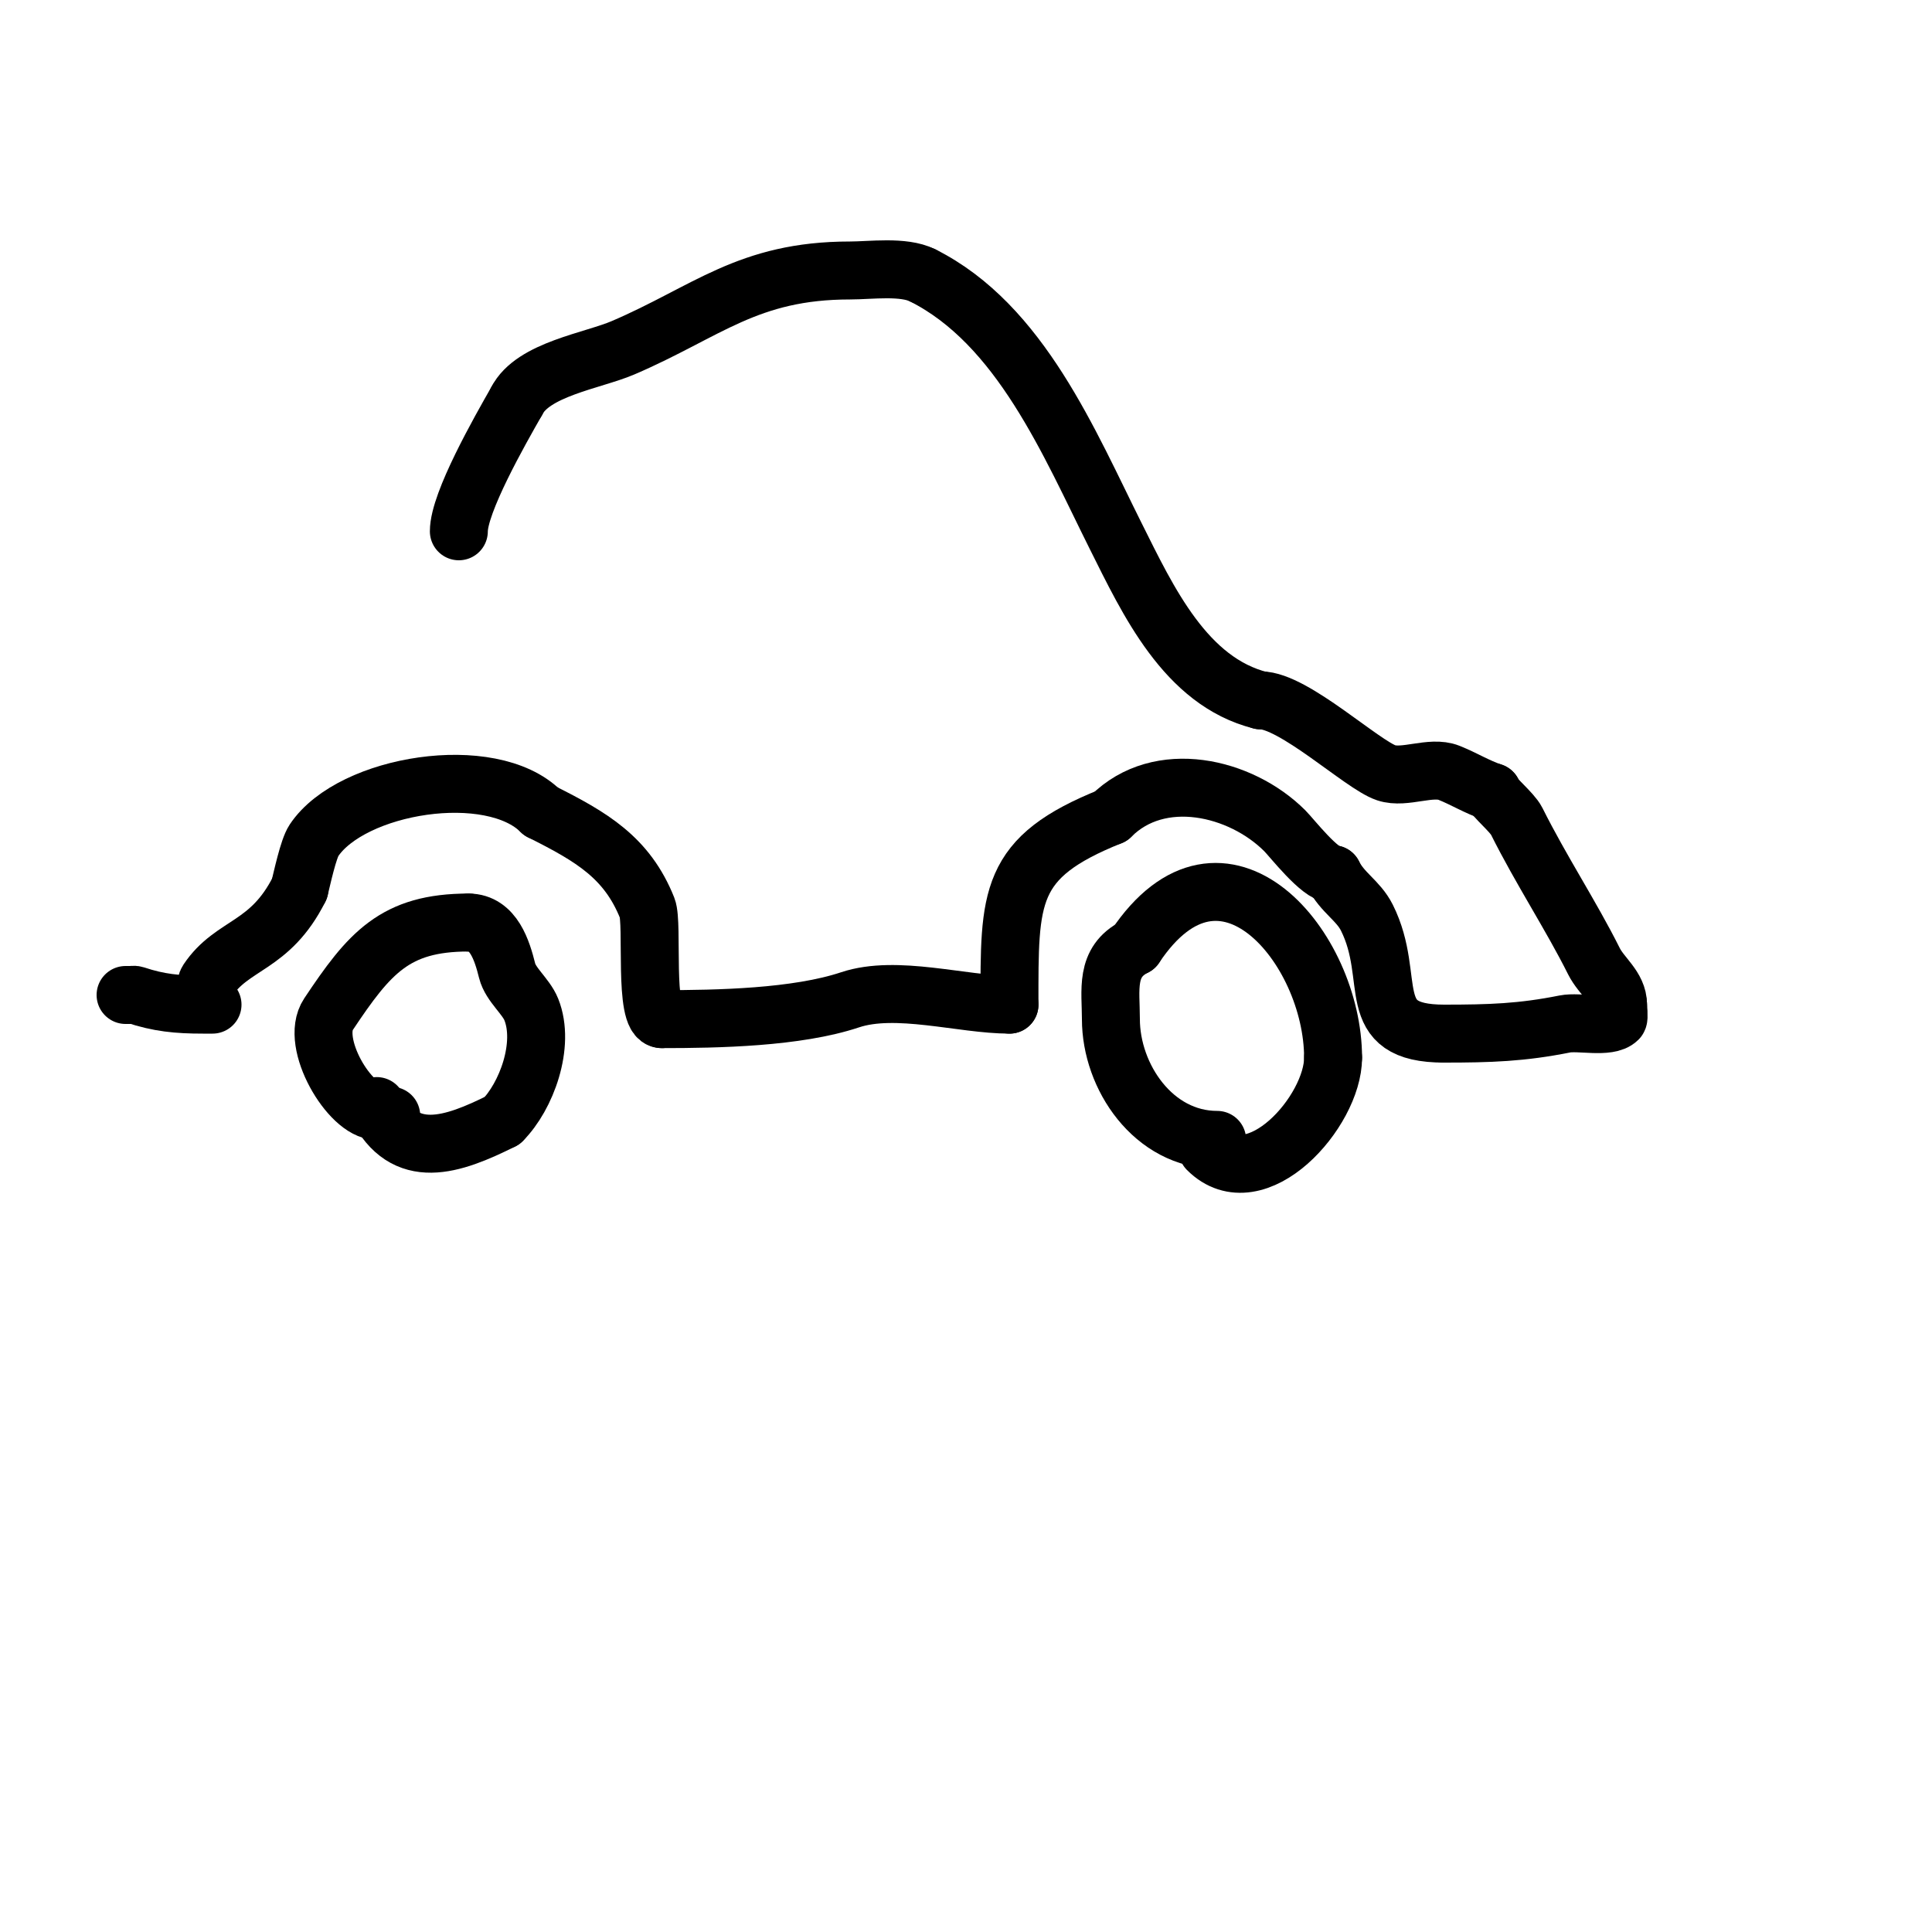
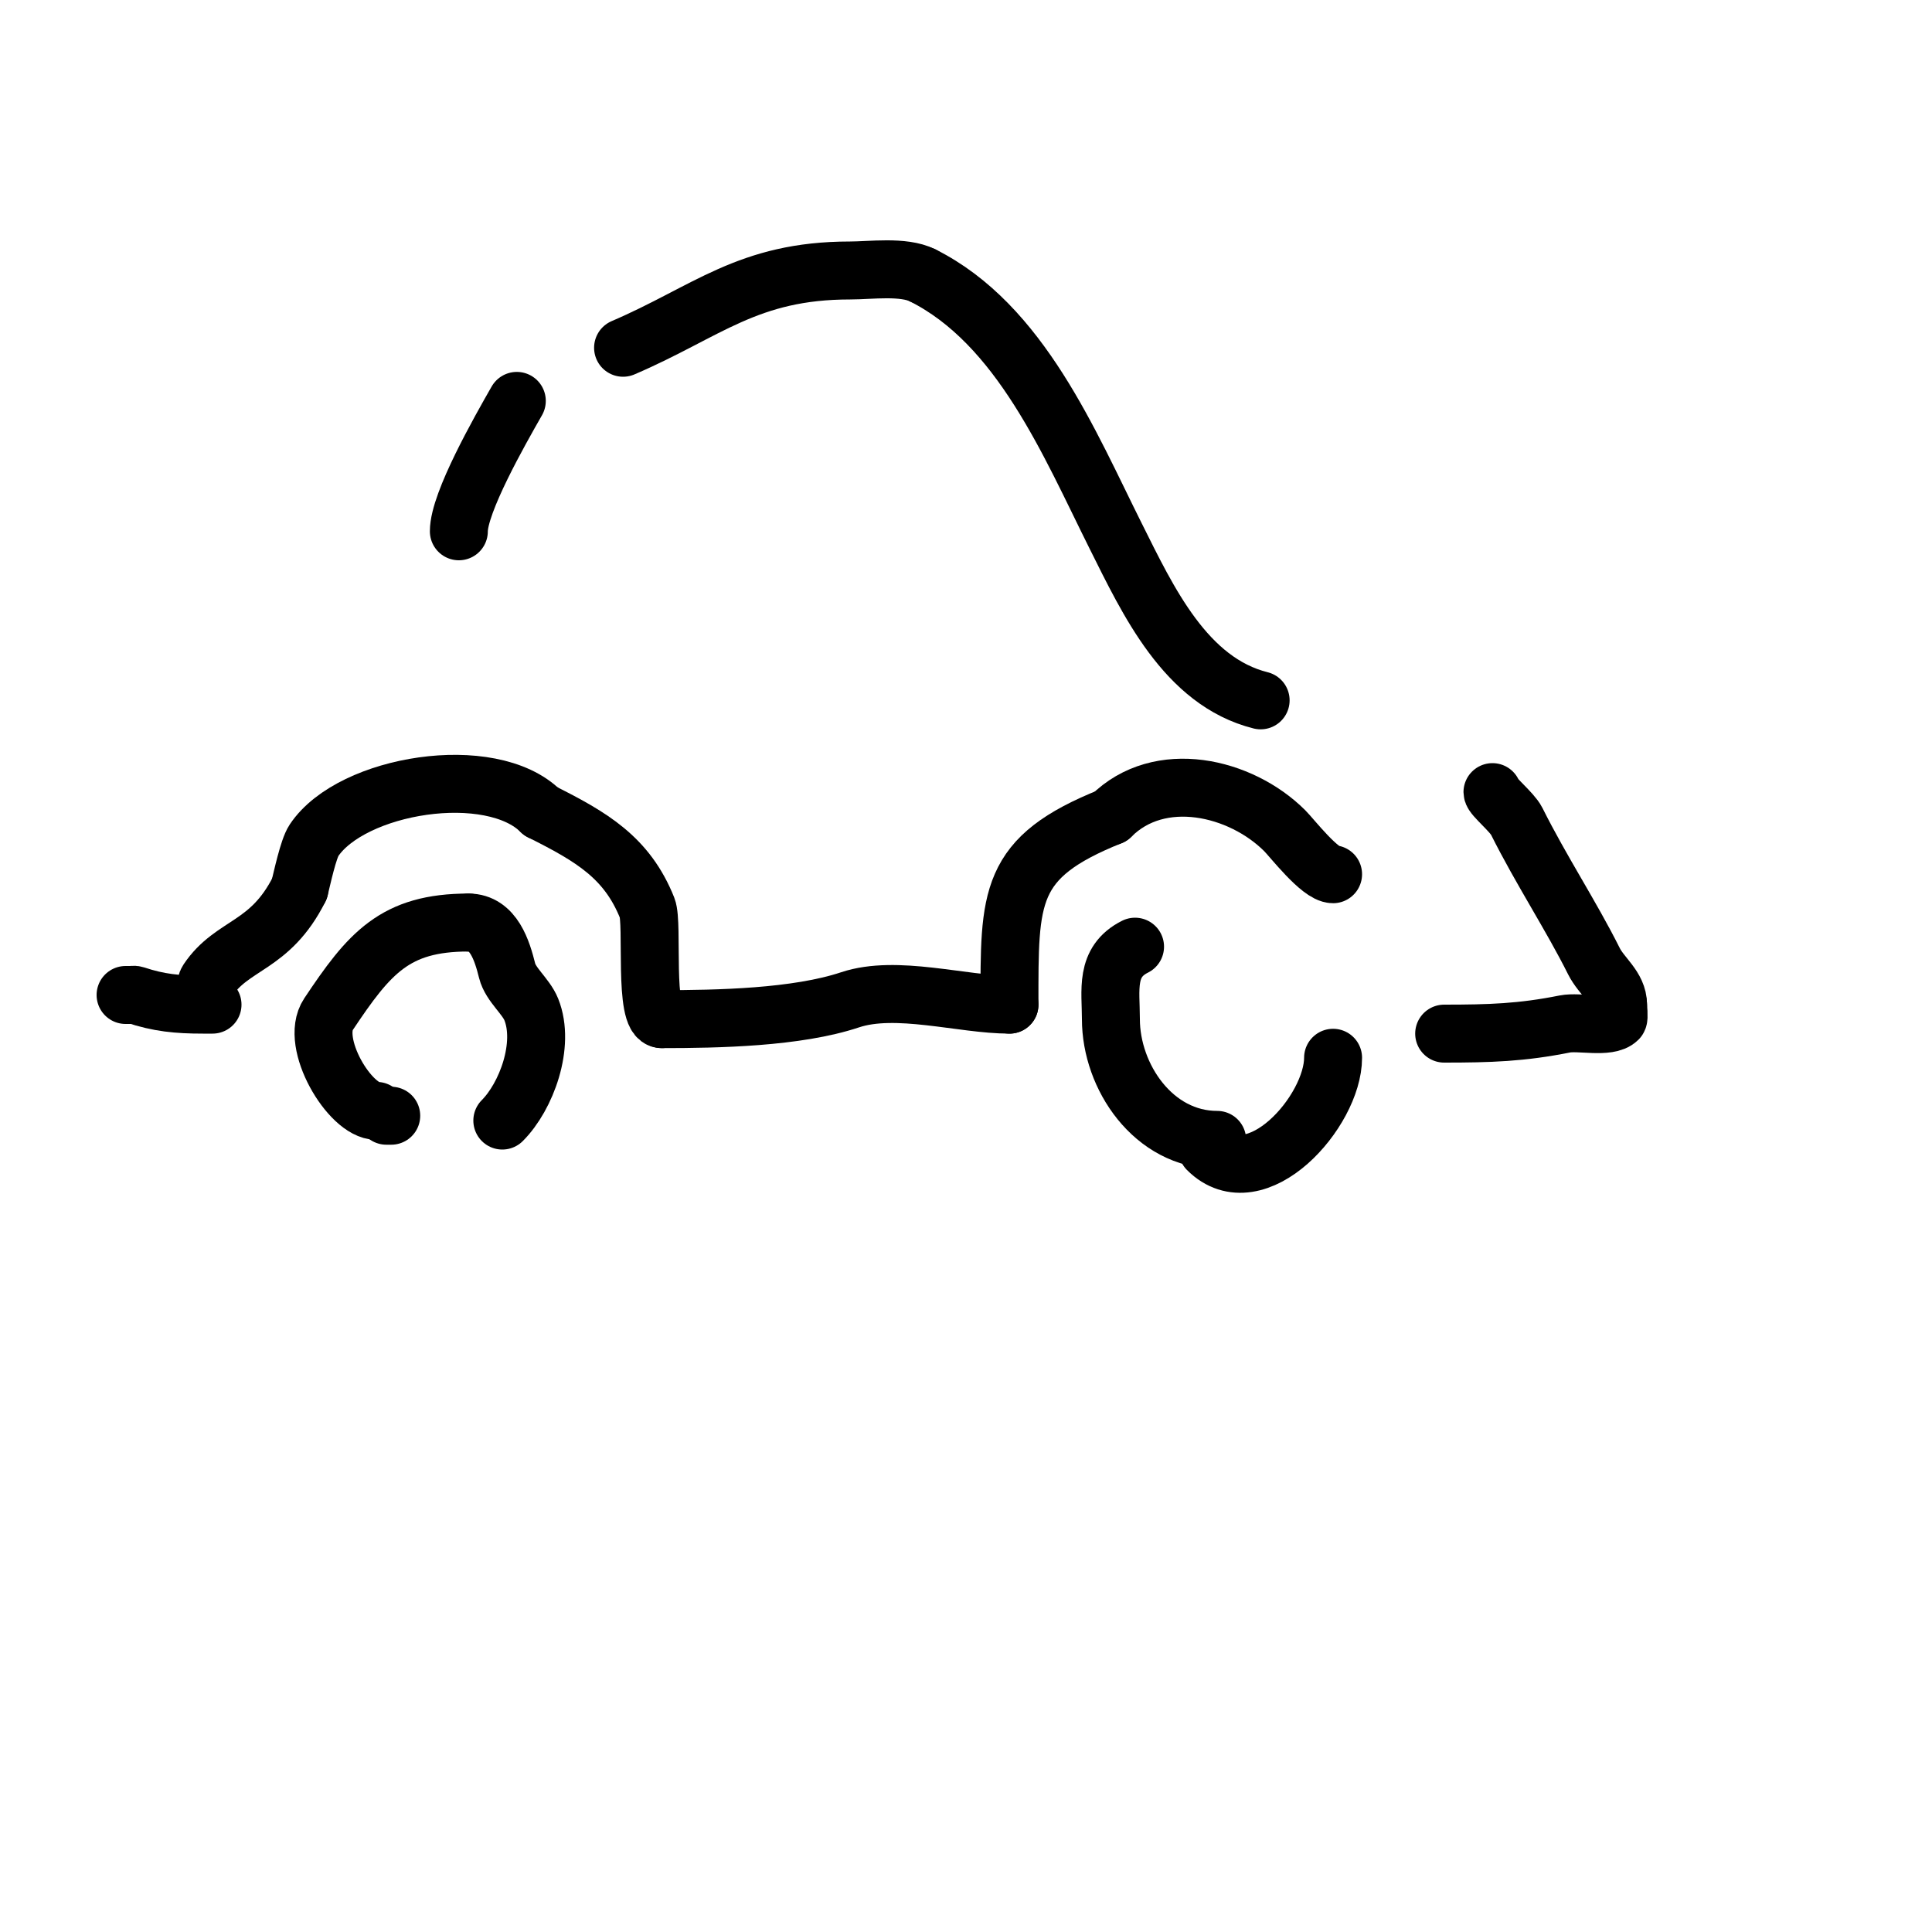
<svg xmlns="http://www.w3.org/2000/svg" viewBox="0 0 400 400" version="1.1">
  <g fill="none" stroke="#000000" stroke-width="12" stroke-linecap="round" stroke-linejoin="round">
    <path d="M81,231l-1,0" />
    <path d="M78,230c-5.545,0 -13.949,-14.077 -10,-20c8.455,-12.682 13.74,-19 29,-19" />
    <path d="M97,191c5.207,0 6.96,5.839 8,10c0.722,2.889 3.896,5.241 5,8c2.932,7.33 -1.023,18.023 -6,23" />
-     <path d="M104,232c-10.383,5.191 -20.204,8.592 -26,-3" />
    <path d="M252,236c-13.174,0 -22,-13.066 -22,-25c0,-6.024 -1.288,-11.856 5,-15" />
-     <path d="M235,196c18.135,-27.202 41,0.202 41,23" />
    <path d="M276,219c0,11.099 -15.935,29.065 -26,19" />
    <path d="M26,206c0.333,0 0.667,0 1,0c0.333,0 0.684,-0.105 1,0c4.862,1.621 8.713,2 14,2c0.667,0 2,0 2,0c0,0 -2.113,-3.33 -1,-5c5.131,-7.697 12.909,-6.819 19,-19" />
    <path d="M62,184c0.54,-2.162 1.832,-8.247 3,-10c7.782,-11.672 36.682,-16.318 47,-6" />
    <path d="M112,168c10.527,5.264 17.822,9.554 22,20c1.286,3.216 -0.782,23 3,23" />
    <path d="M137,211c11.596,0 27.946,-0.315 39,-4c9.581,-3.194 23.213,1 33,1" />
    <path d="M209,208c0,-22.417 -0.39,-30.444 21,-39" />
    <path d="M230,169c10.056,-10.056 26.892,-6.108 36,3c1.472,1.472 7.295,9 10,9" />
-     <path d="M276,181c1.932,3.863 5.207,5.413 7,9c6.366,12.733 -1.242,24 16,24" />
    <path d="M299,214c9.446,0 16.05,-0.21 25,-2c2.901,-0.58 9.041,0.959 11,-1c0.265,-0.265 0,-2.588 0,-3" />
    <path d="M335,208c0,-3.681 -3.421,-5.842 -5,-9c-4.742,-9.483 -10.872,-18.743 -16,-29c-0.925,-1.85 -5,-5.142 -5,-6" />
-     <path d="M309,164c-3.253,-1.084 -5.817,-2.727 -9,-4c-3.752,-1.501 -9.156,1.281 -13,0c-4.988,-1.663 -19.153,-15 -26,-15" />
    <path d="M261,145c-15.555,-3.889 -23.33,-20.66 -30,-34c-9.589,-19.178 -19.722,-43.861 -40,-54" />
-     <path d="M191,57c-3.96,-1.98 -10.781,-1 -15,-1c-21.192,0 -29.618,8.551 -47,16c-6.275,2.689 -18.72,4.441 -22,11" />
+     <path d="M191,57c-3.96,-1.98 -10.781,-1 -15,-1c-21.192,0 -29.618,8.551 -47,16" />
    <path d="M107,83c-3.523,6.166 -12,21.05 -12,27" />
  </g>
</svg>